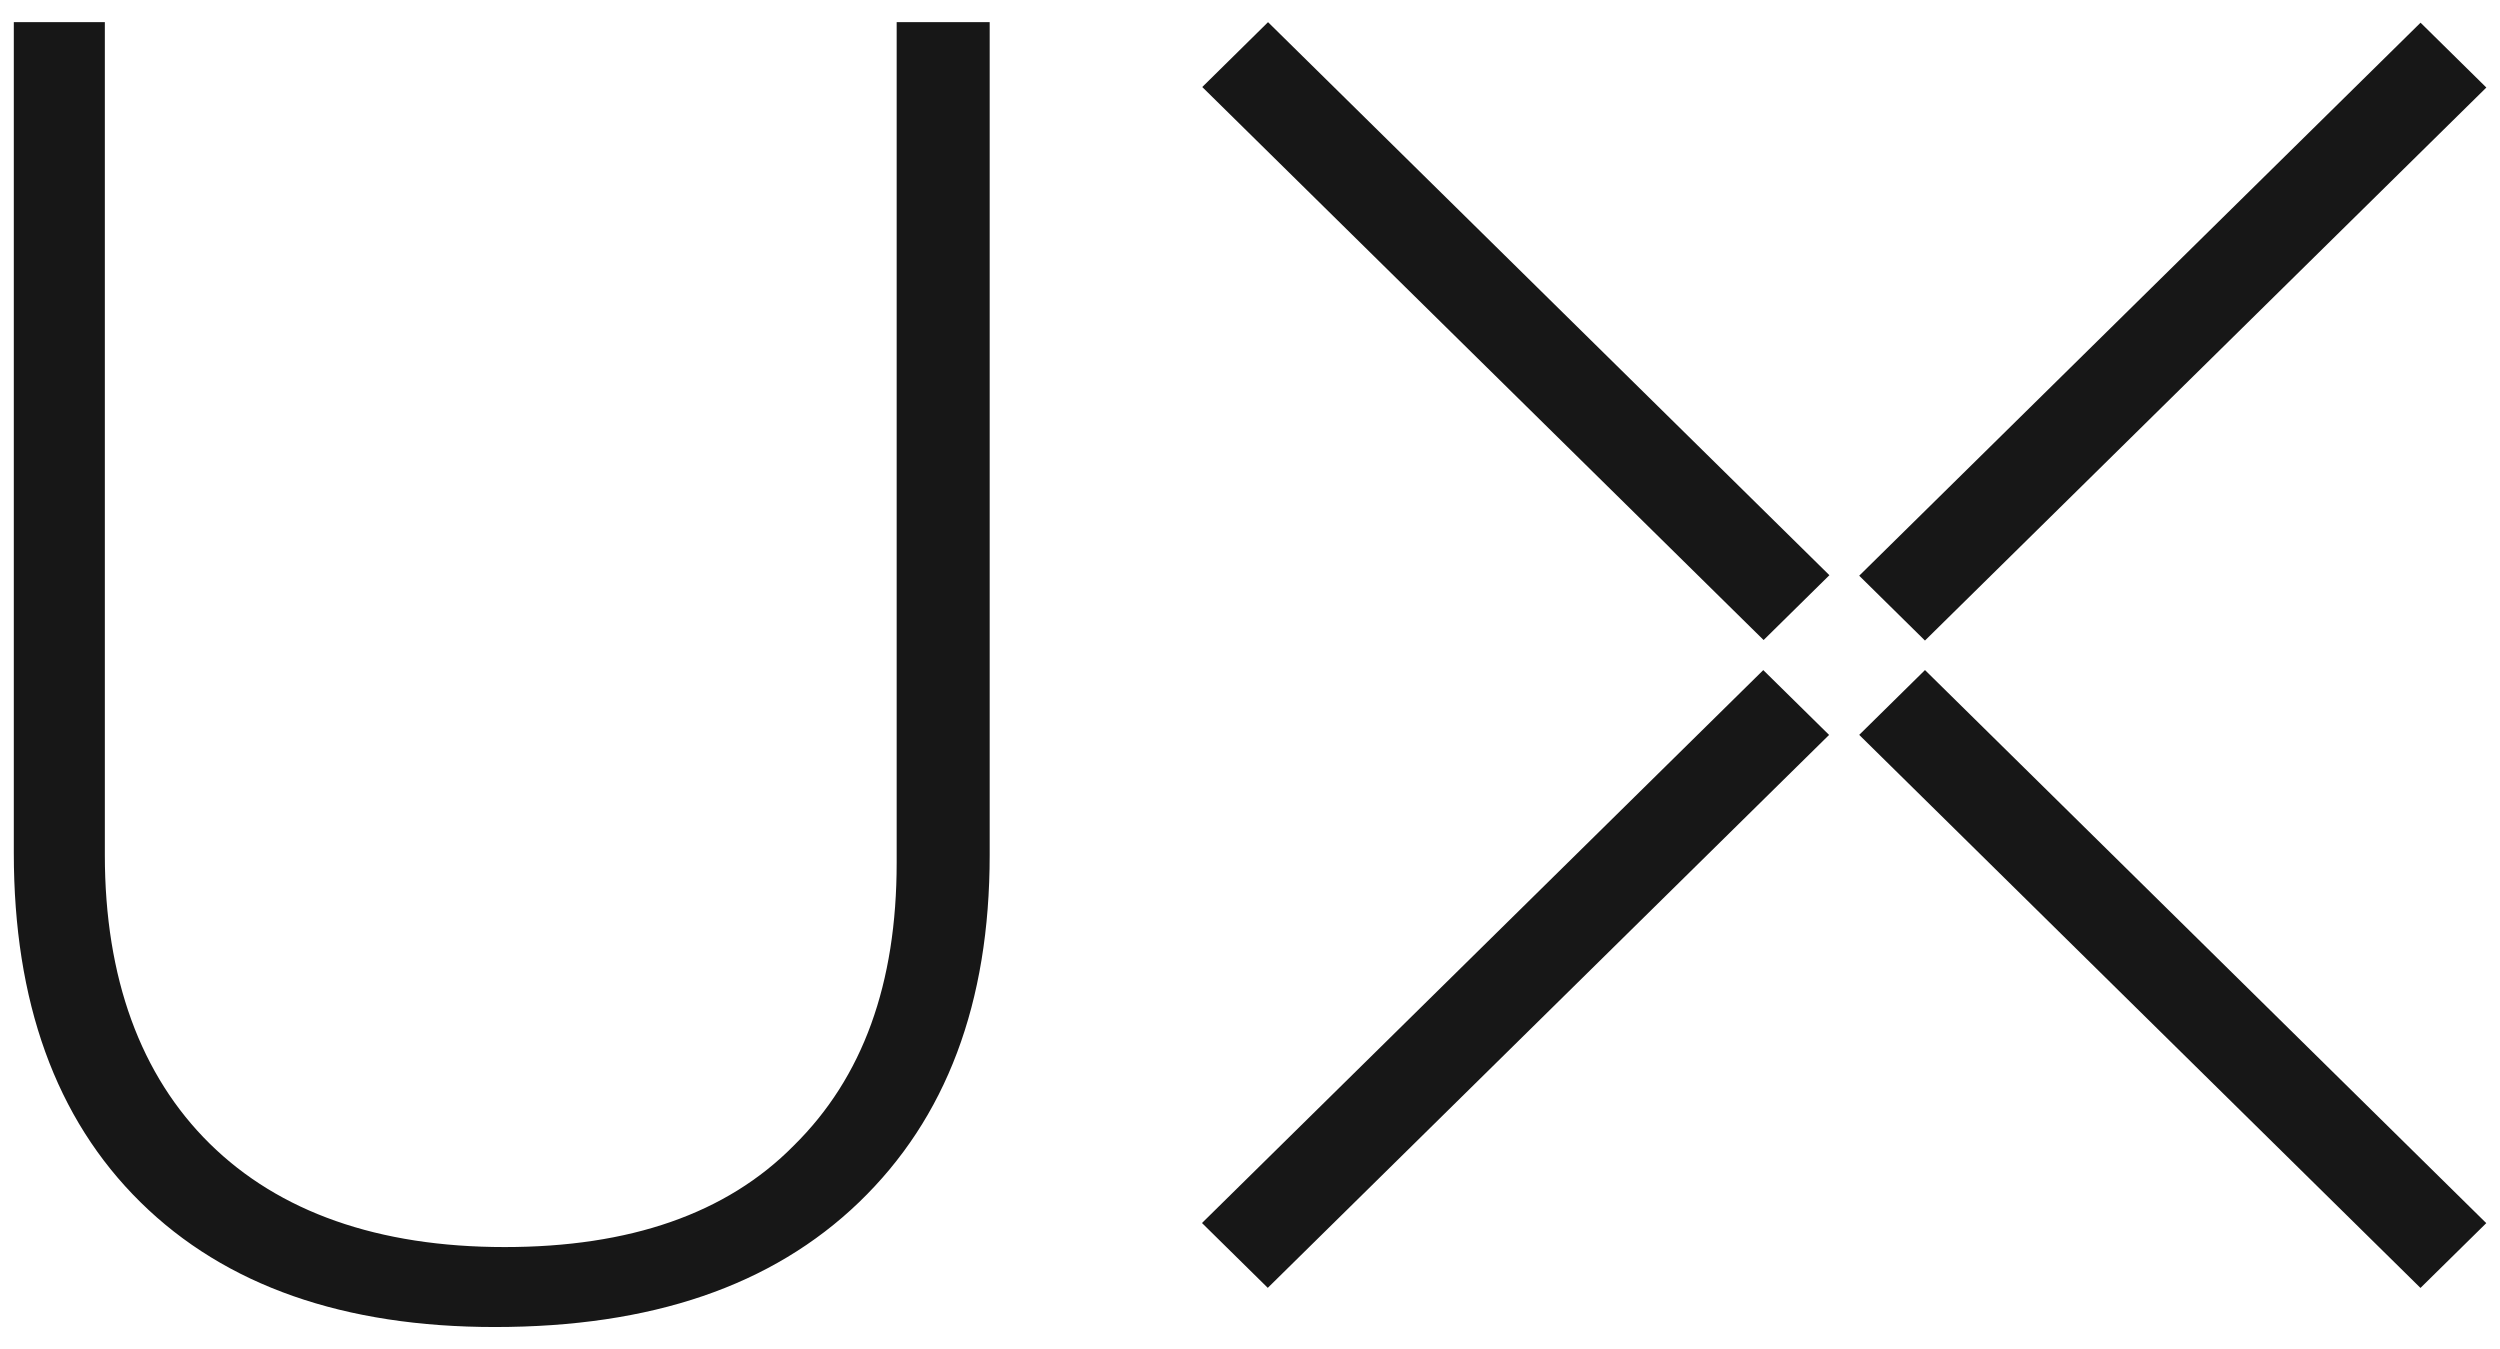
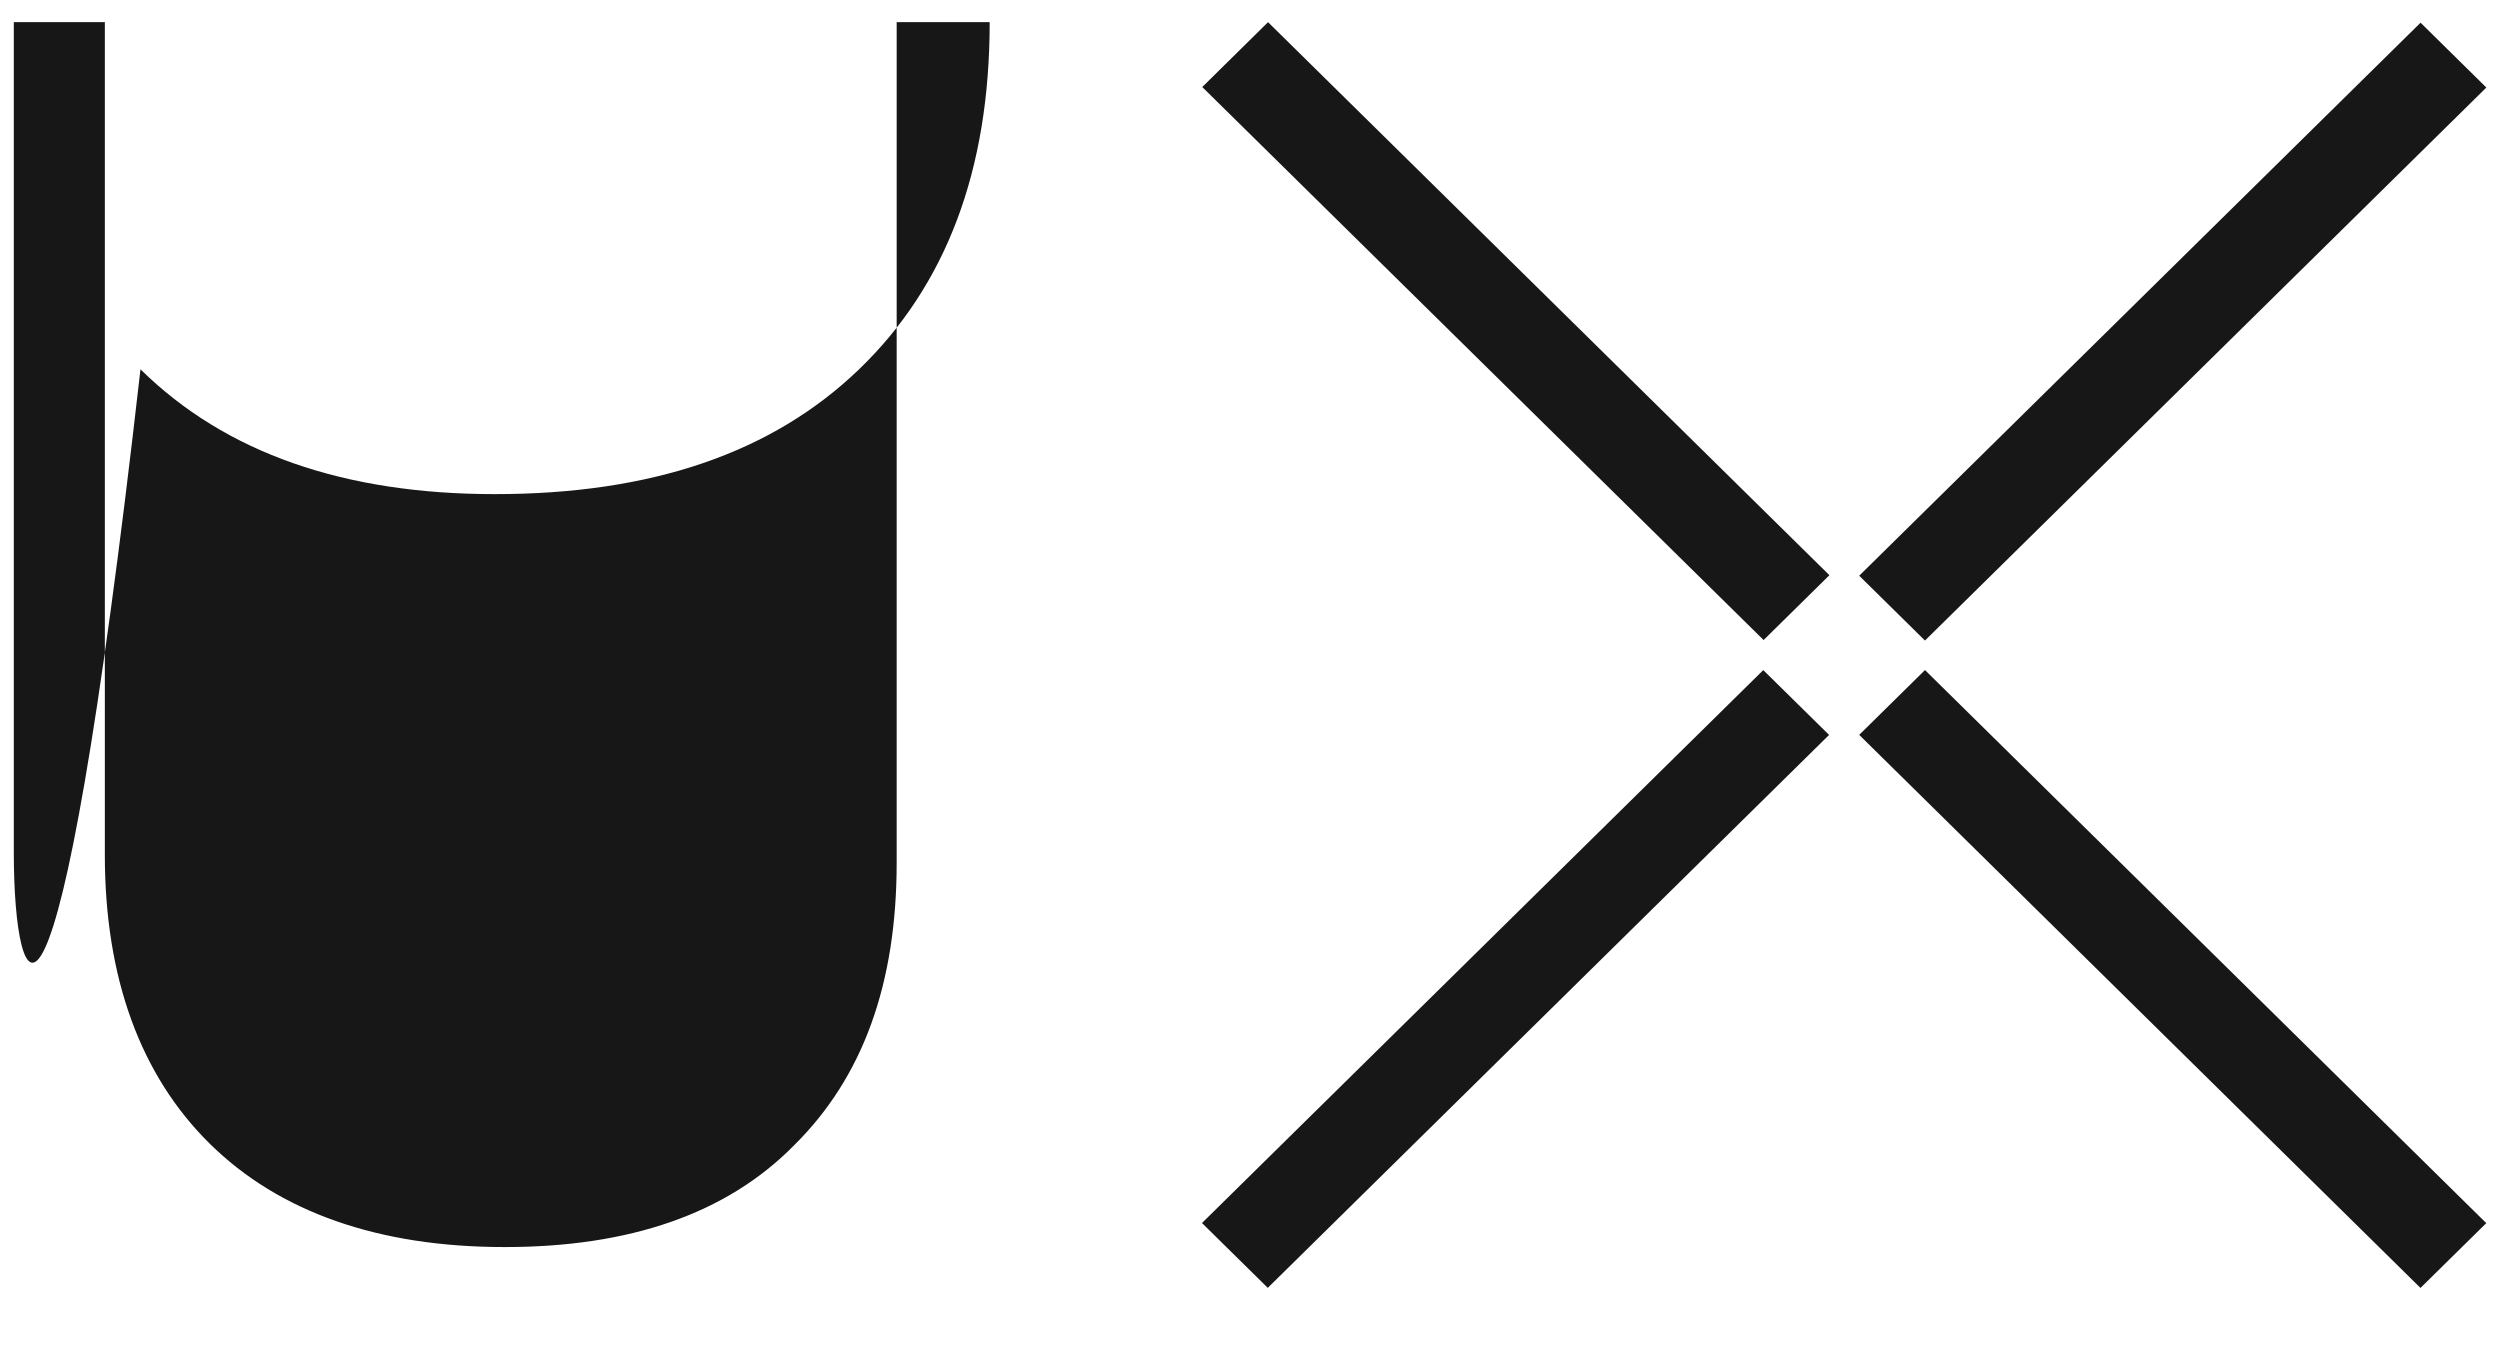
<svg xmlns="http://www.w3.org/2000/svg" width="63" height="34" viewBox="0 0 63 34" preserveAspectRatio="xMaxYMax" fill="none">
-   <path d="M24.94.557v20.989c0 3.736-1.097 6.636-3.292 8.75-2.195 2.113-5.238 3.145-9.179 3.145-3.79 0-6.784-1.032-8.929-3.146C1.395 28.182.348 25.232.348 21.497V.557h2.294v20.989c0 3.096.898 5.554 2.644 7.275 1.746 1.72 4.24 2.605 7.433 2.605 3.143 0 5.587-.836 7.283-2.556 1.746-1.72 2.594-4.08 2.594-7.128V.557h2.344zM44.435 16.886L30.29 30.82l1.658 1.634L46.093 18.52l-1.658-1.633zM48.51 16.885l-1.658 1.634 14.144 13.937 1.658-1.633-14.145-13.938zM31.954.559l-1.657 1.634 14.146 13.936 1.658-1.634L31.955.559zM60.998.572L46.852 14.508l1.657 1.634L62.656 2.206 60.998.572z" fill="#171717" />
+   <path d="M24.94.557c0 3.736-1.097 6.636-3.292 8.75-2.195 2.113-5.238 3.145-9.179 3.145-3.79 0-6.784-1.032-8.929-3.146C1.395 28.182.348 25.232.348 21.497V.557h2.294v20.989c0 3.096.898 5.554 2.644 7.275 1.746 1.72 4.24 2.605 7.433 2.605 3.143 0 5.587-.836 7.283-2.556 1.746-1.72 2.594-4.08 2.594-7.128V.557h2.344zM44.435 16.886L30.29 30.82l1.658 1.634L46.093 18.52l-1.658-1.633zM48.51 16.885l-1.658 1.634 14.144 13.937 1.658-1.633-14.145-13.938zM31.954.559l-1.657 1.634 14.146 13.936 1.658-1.634L31.955.559zM60.998.572L46.852 14.508l1.657 1.634L62.656 2.206 60.998.572z" fill="#171717" />
</svg>